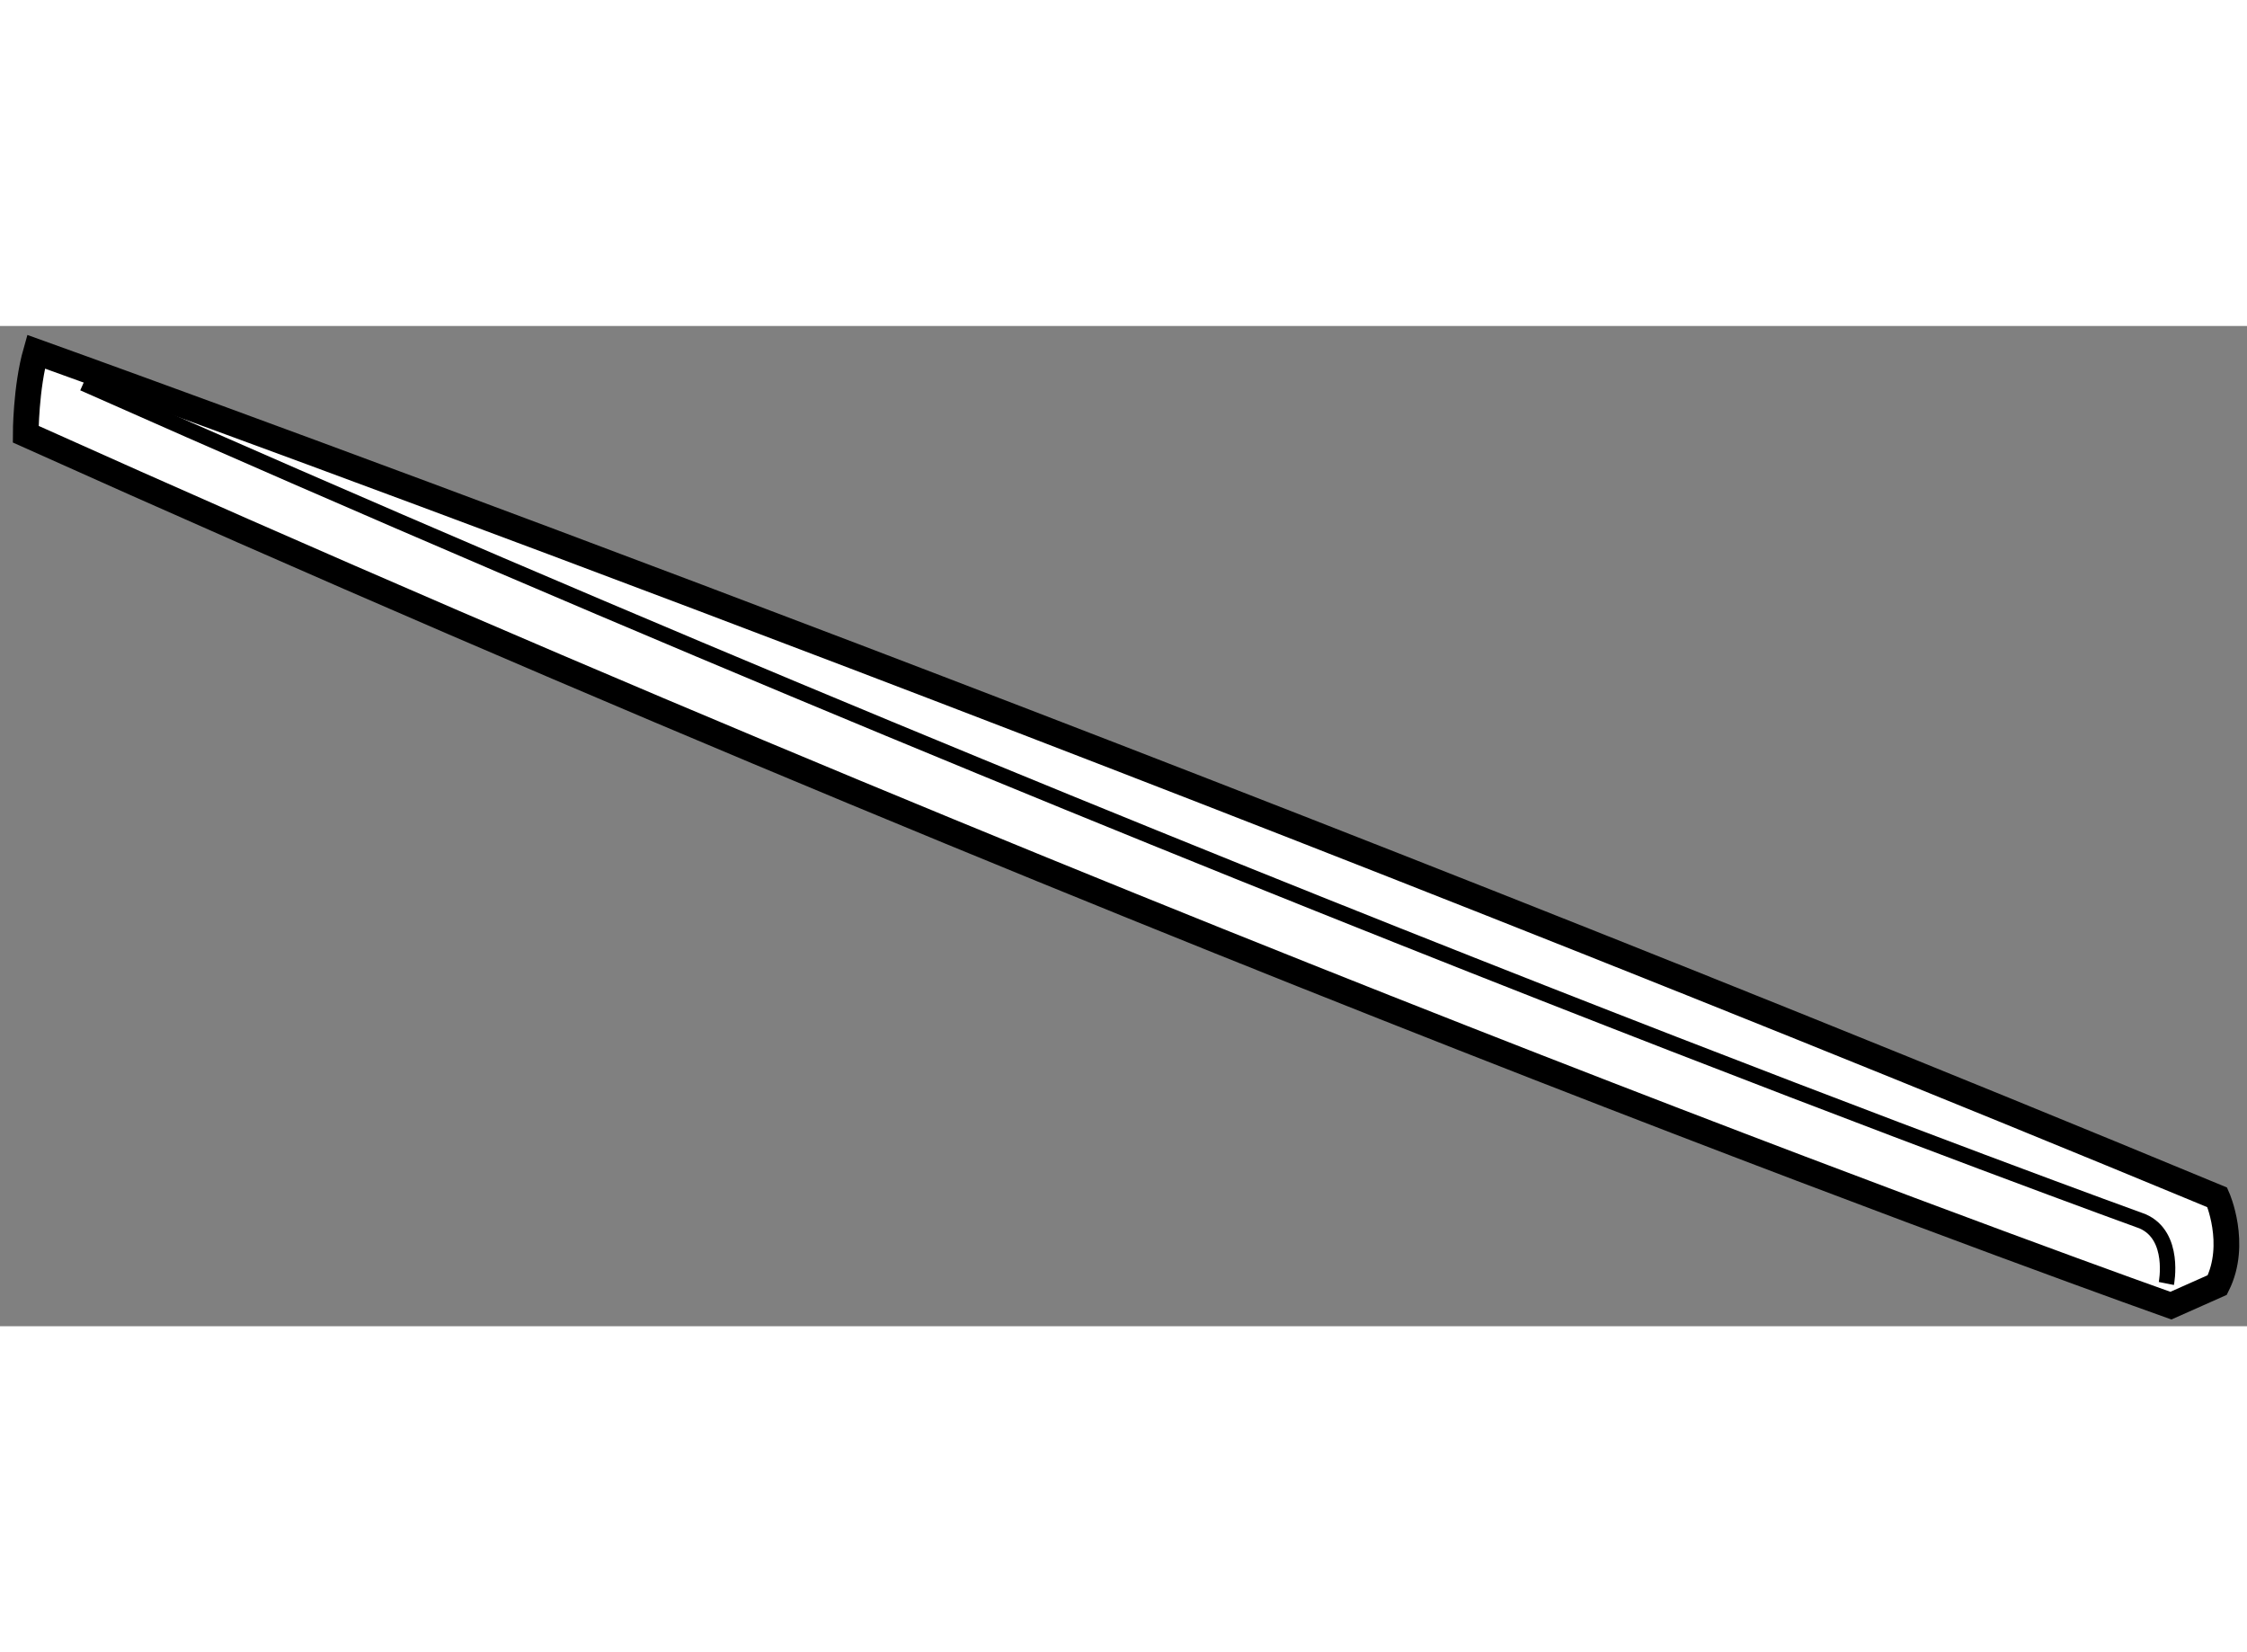
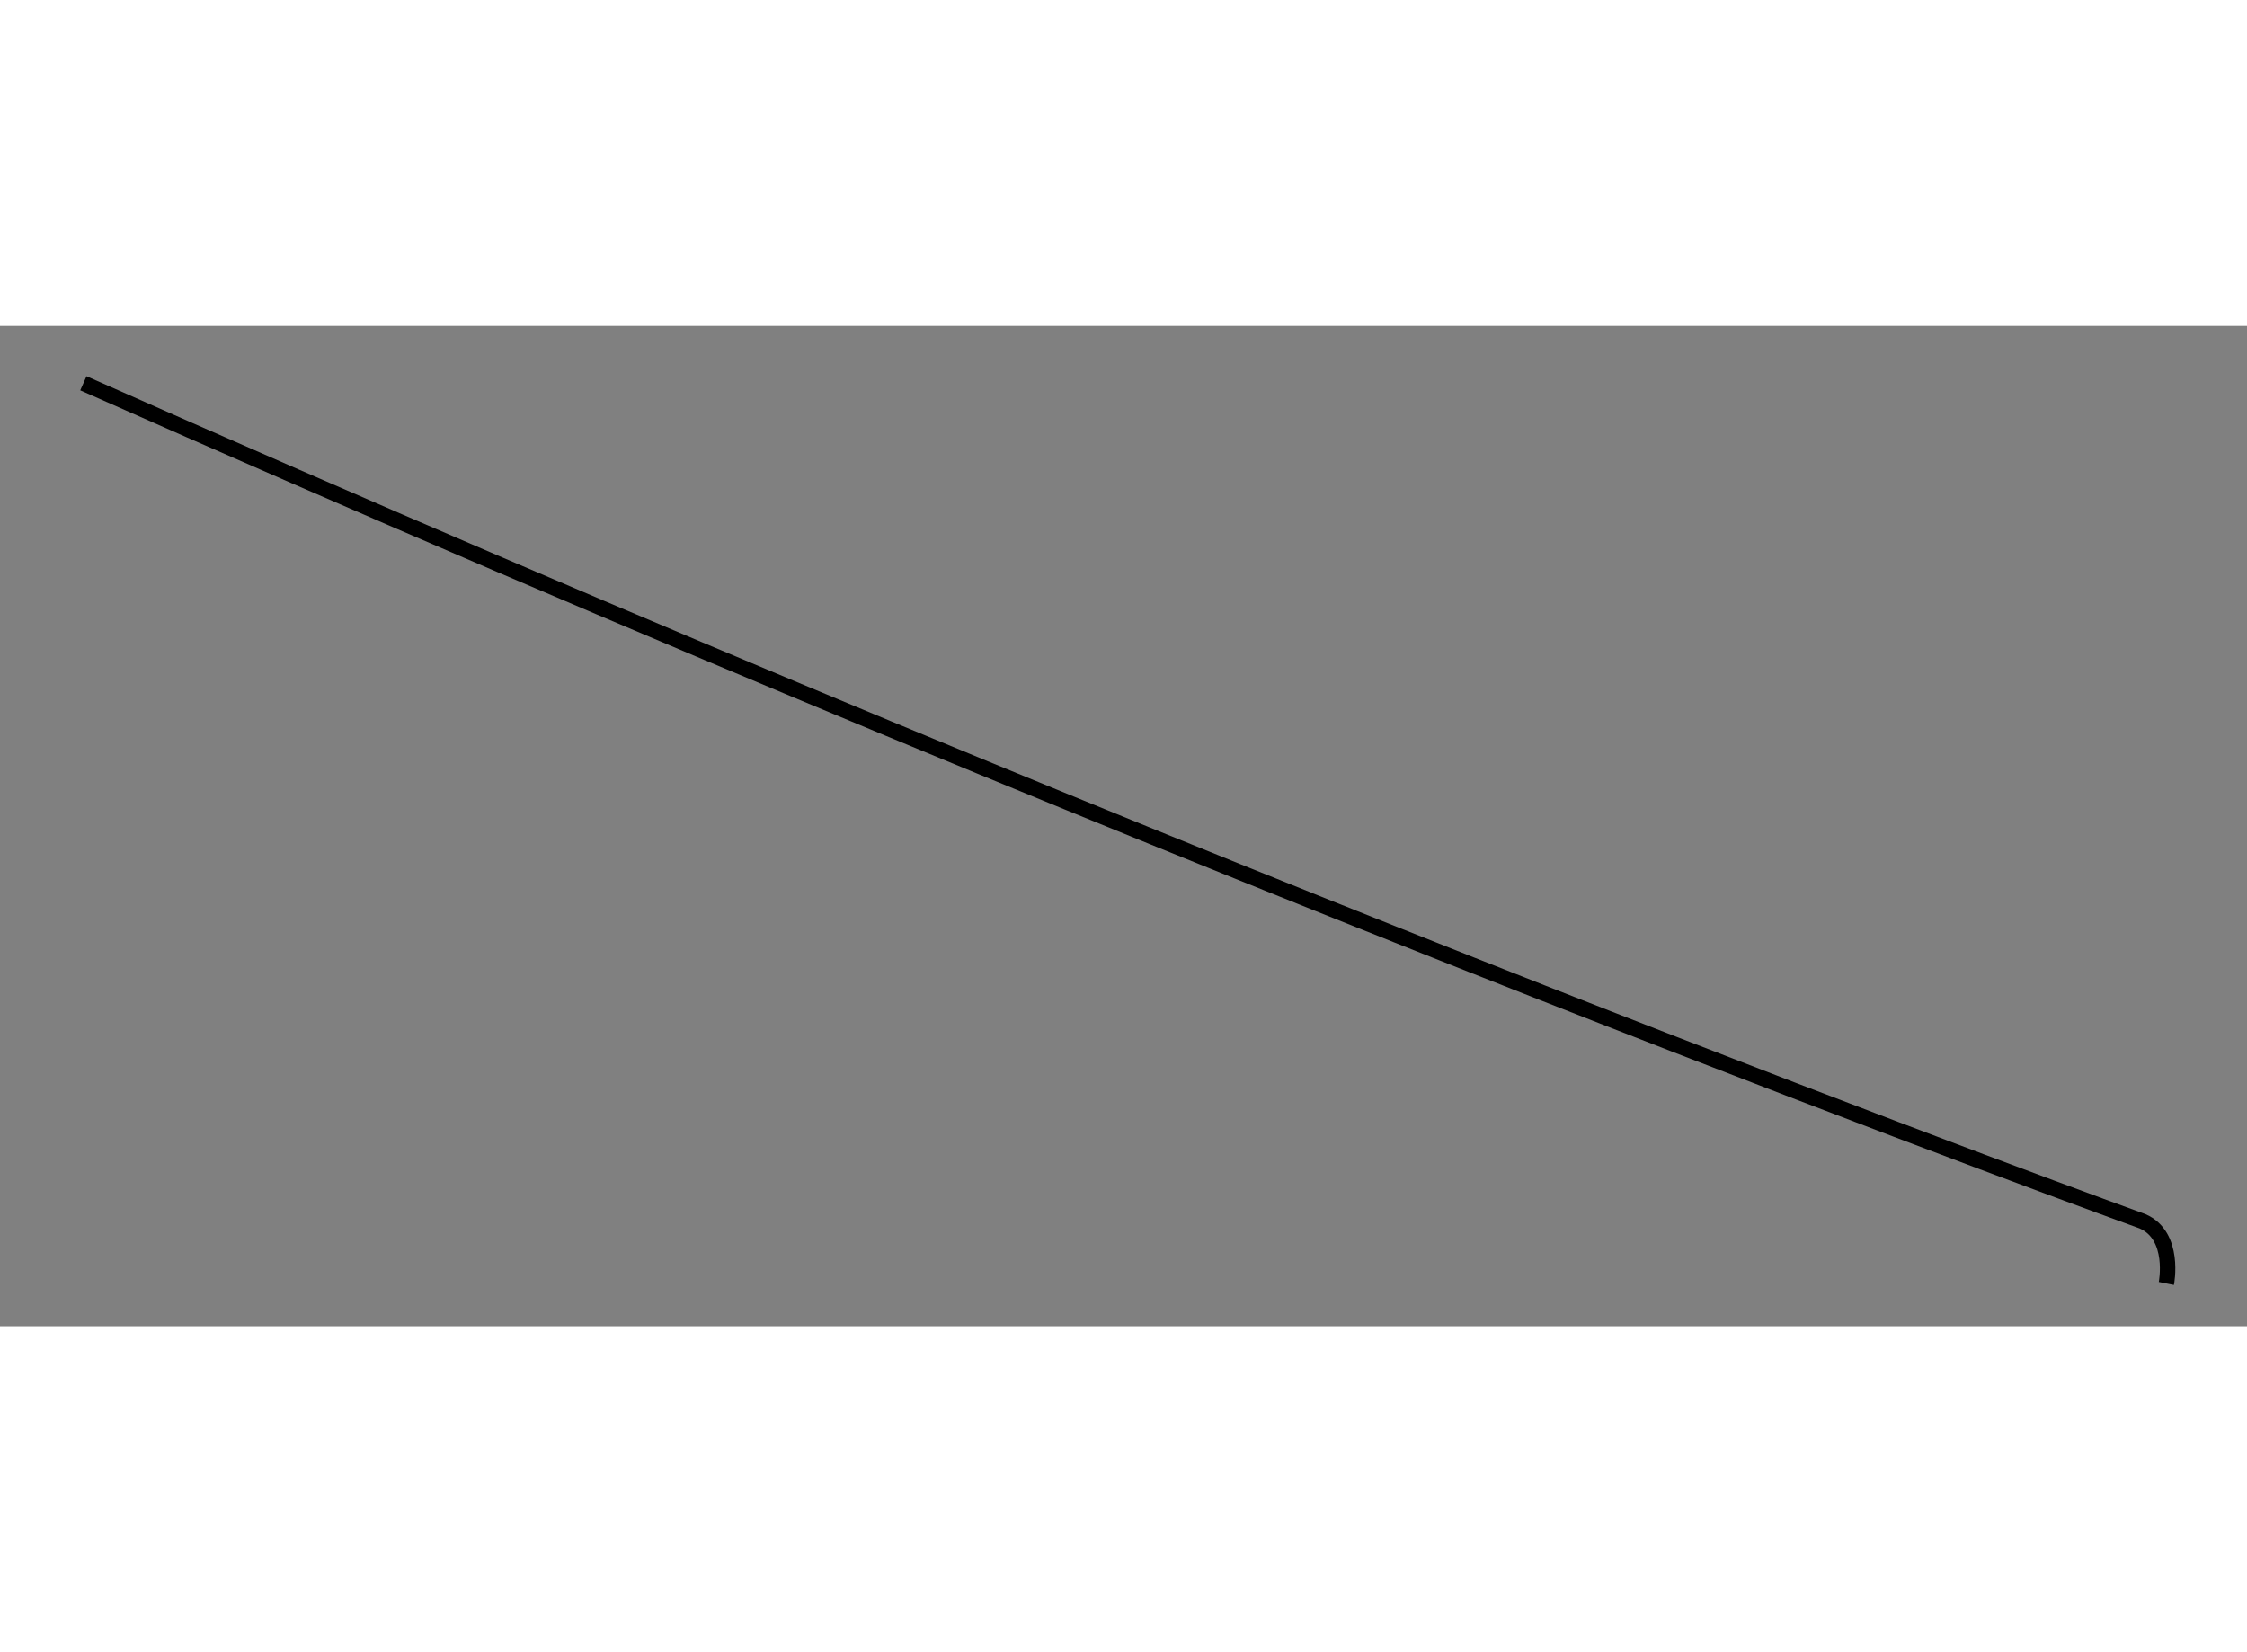
<svg xmlns="http://www.w3.org/2000/svg" version="1.1" x="0px" y="0px" width="244.8px" height="180px" viewBox="141.543 33.747 43.687 19.447" enable-background="new 0 0 244.8 180" xml:space="preserve">
  <rect x="141.543" y="33.747" width="43.687" height="19.447" fill="#808080" stroke="none" />
  <g>
-     <path fill="#FFFFFF" stroke="#000000" stroke-width="0.5" d="M142.043,35.851c22.759,10.226,41.707,16.943,41.707,16.943    l0.902-0.401c0.4-0.802,0-1.704,0-1.704c-22.258-9.224-42.409-16.442-42.409-16.442C142.043,34.949,142.043,35.851,142.043,35.851    z" />
    <path fill="none" stroke="#000000" stroke-width="0.3" d="M143.164,34.861c22.252,9.868,40.033,16.292,40.033,16.292    c0.65,0.28,0.465,1.21,0.465,1.21" />
  </g>
</svg>